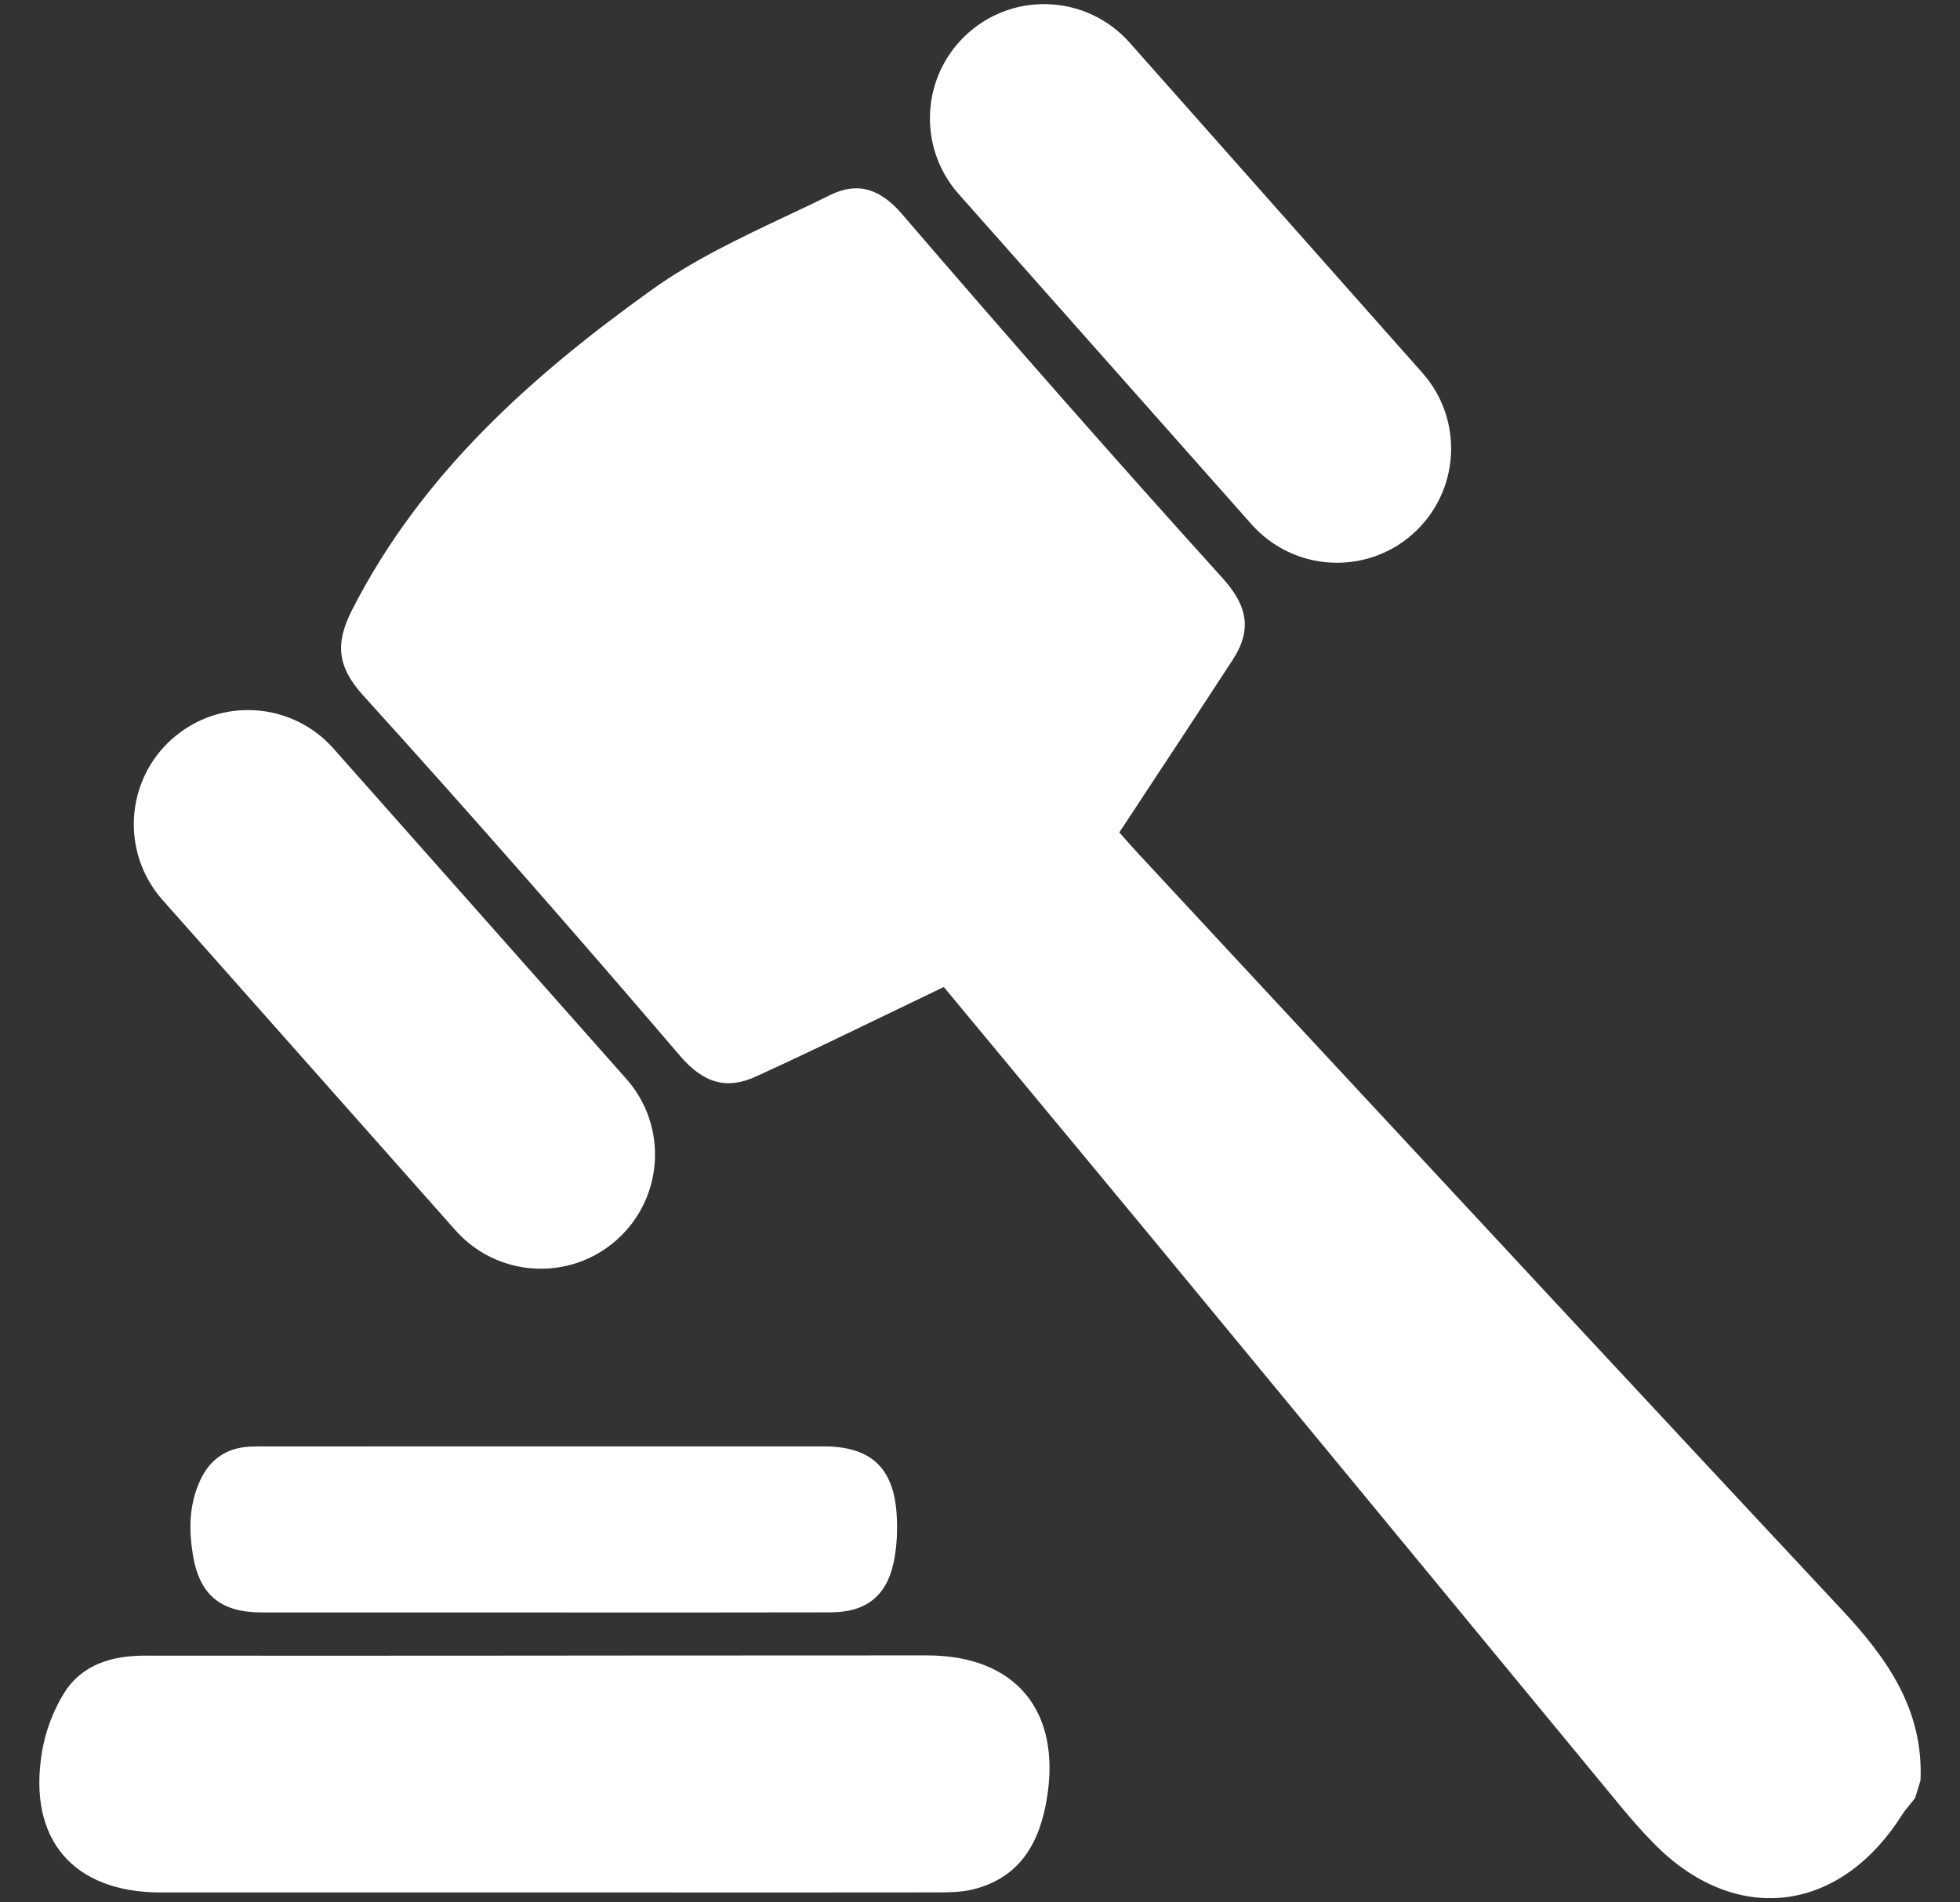
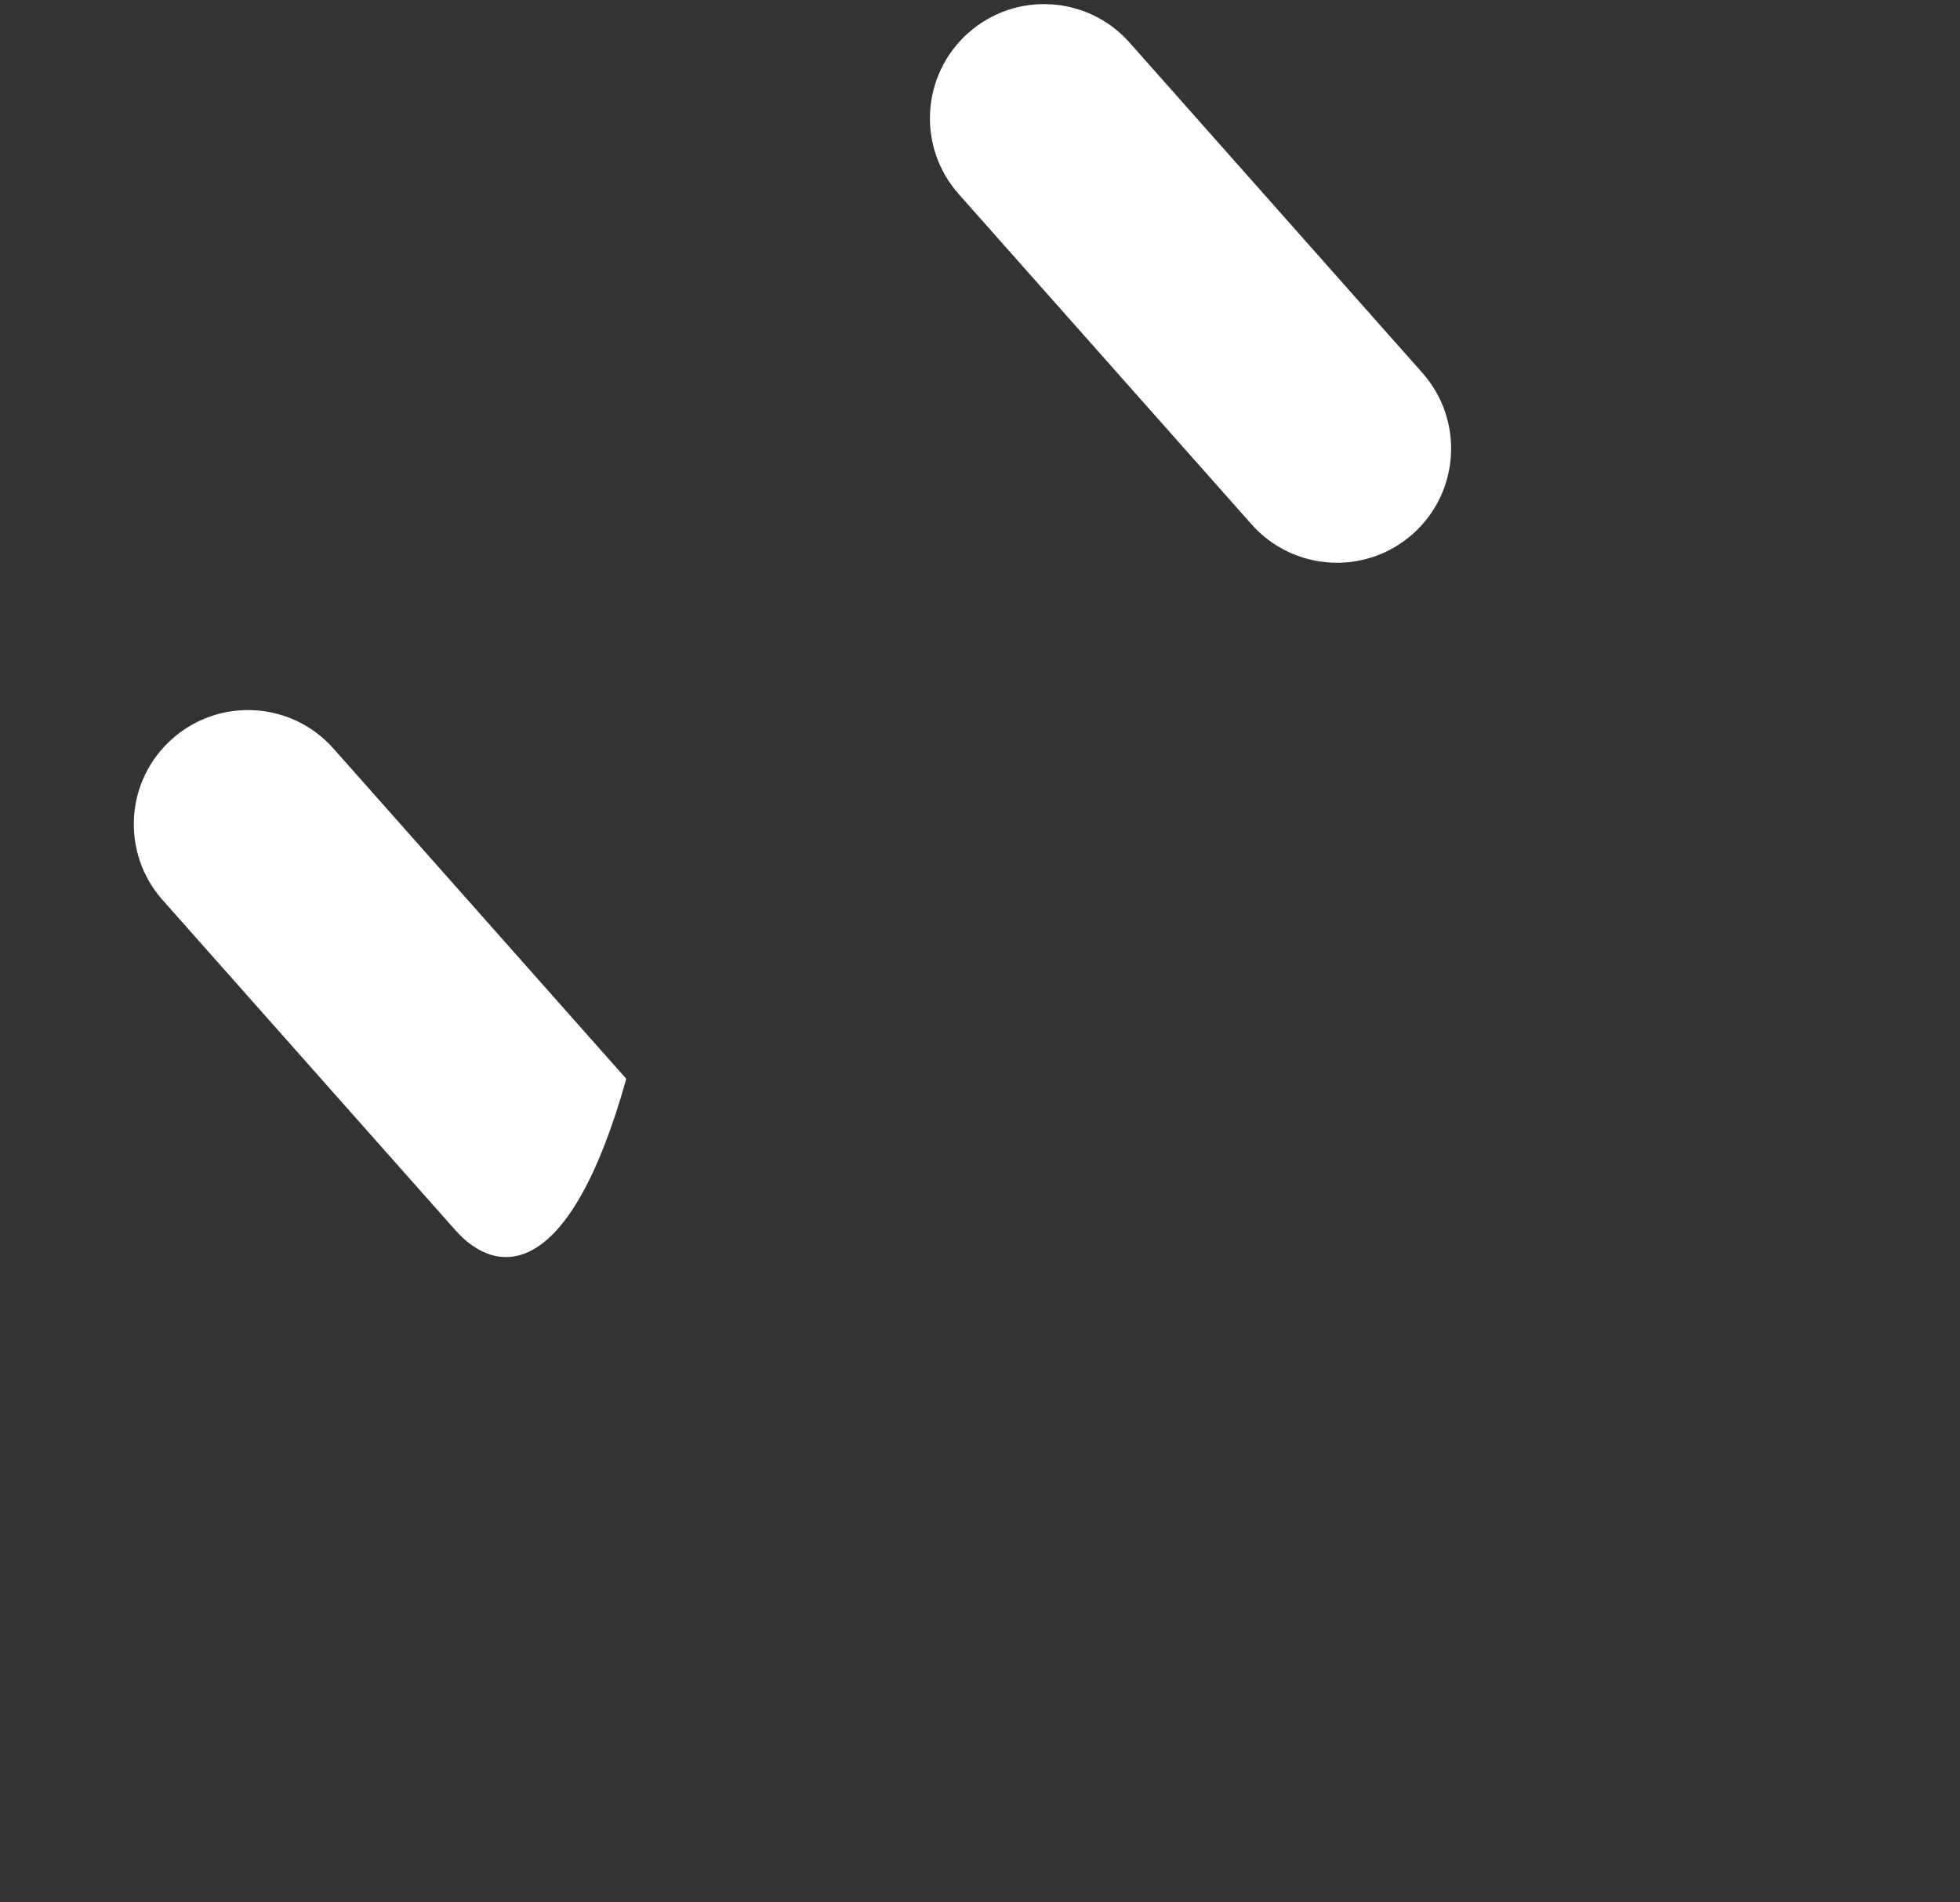
<svg xmlns="http://www.w3.org/2000/svg" width="34" height="33" viewBox="0 0 34 33" fill="none">
  <rect x="0" y="0" width="34" height="33" fill="#333333" stroke="none" />
  <path d="M16.63 3.366L21.71 9.095C22.436 9.913 23.687 9.99 24.506 9.264C25.324 8.538 25.4 7.287 24.674 6.468L19.594 0.738C18.868 -0.08 17.617 -0.156 16.798 0.57C15.98 1.296 15.904 2.547 16.63 3.366Z" fill="white" />
-   <path d="M33.315 30.883C33.368 29.666 32.746 28.775 31.956 27.931C28.777 24.529 25.609 21.119 22.44 17.708C21.543 16.742 20.645 15.775 19.747 14.809C19.662 14.717 19.579 14.623 19.509 14.544L19.508 14.542C19.474 14.504 19.444 14.469 19.417 14.44C19.605 14.154 19.792 13.87 19.978 13.588L19.985 13.577C20.457 12.861 20.922 12.155 21.383 11.447C21.722 10.927 21.643 10.509 21.207 10.028C19.328 7.95 17.479 5.846 15.653 3.72C15.271 3.274 14.881 3.148 14.402 3.383C14.154 3.506 13.903 3.625 13.651 3.743C12.841 4.126 12.026 4.511 11.309 5.025C9.219 6.522 7.311 8.222 6.11 10.575C5.815 11.154 5.842 11.559 6.302 12.066C8.165 14.121 9.995 16.209 11.798 18.317C12.197 18.783 12.596 18.909 13.107 18.677C13.85 18.338 14.585 17.983 15.354 17.611L15.357 17.61C15.688 17.45 16.025 17.287 16.372 17.121C16.789 17.623 17.217 18.139 17.652 18.664C18.419 19.588 19.209 20.54 19.997 21.493C21.37 23.157 22.743 24.822 24.116 26.486L24.119 26.49C25.461 28.118 26.803 29.746 28.146 31.373C28.316 31.578 28.494 31.778 28.68 31.969C30.084 33.406 31.89 33.208 32.981 31.502C33.029 31.427 33.085 31.358 33.142 31.289C33.168 31.257 33.195 31.224 33.221 31.19C33.254 31.088 33.285 30.985 33.315 30.883Z" fill="white" />
-   <path d="M7.9 21.341L2.82 15.612C2.094 14.793 2.169 13.54 2.988 12.816C3.807 12.09 5.058 12.166 5.784 12.984L10.864 18.714C11.59 19.533 11.514 20.784 10.696 21.51C9.877 22.236 8.626 22.159 7.9 21.341Z" fill="white" />
-   <path d="M2.787 32.828C1.274 32.828 0.479 31.91 0.727 30.4C0.784 30.047 0.918 29.685 1.104 29.382C1.417 28.87 1.944 28.719 2.522 28.72C4.602 28.723 6.681 28.721 8.761 28.72H8.763C9.575 28.72 10.388 28.719 11.2 28.718C12.827 28.717 14.454 28.716 16.08 28.716C17.611 28.716 18.41 29.67 18.161 31.193C18.035 31.966 17.696 32.571 16.879 32.775C16.682 32.824 16.47 32.826 16.265 32.827C14.56 32.829 12.854 32.829 11.148 32.828L2.787 32.828Z" fill="white" />
-   <path d="M7.788 27.971C8.328 27.971 8.869 27.971 9.409 27.971C11.076 27.972 12.742 27.973 14.411 27.969C15.015 27.968 15.376 27.693 15.502 27.105C15.559 26.83 15.573 26.535 15.553 26.253C15.497 25.448 15.093 25.09 14.285 25.09C12.698 25.09 11.111 25.09 9.525 25.09C7.938 25.091 6.352 25.091 4.766 25.091C4.728 25.091 4.689 25.091 4.65 25.091C4.546 25.09 4.442 25.089 4.337 25.094C3.934 25.114 3.647 25.307 3.474 25.676C3.28 26.092 3.274 26.531 3.345 26.967C3.459 27.67 3.83 27.971 4.544 27.971C5.625 27.971 6.706 27.971 7.788 27.971Z" fill="white" />
+   <path d="M7.9 21.341L2.82 15.612C2.094 14.793 2.169 13.54 2.988 12.816C3.807 12.09 5.058 12.166 5.784 12.984L10.864 18.714C9.877 22.236 8.626 22.159 7.9 21.341Z" fill="white" />
</svg>